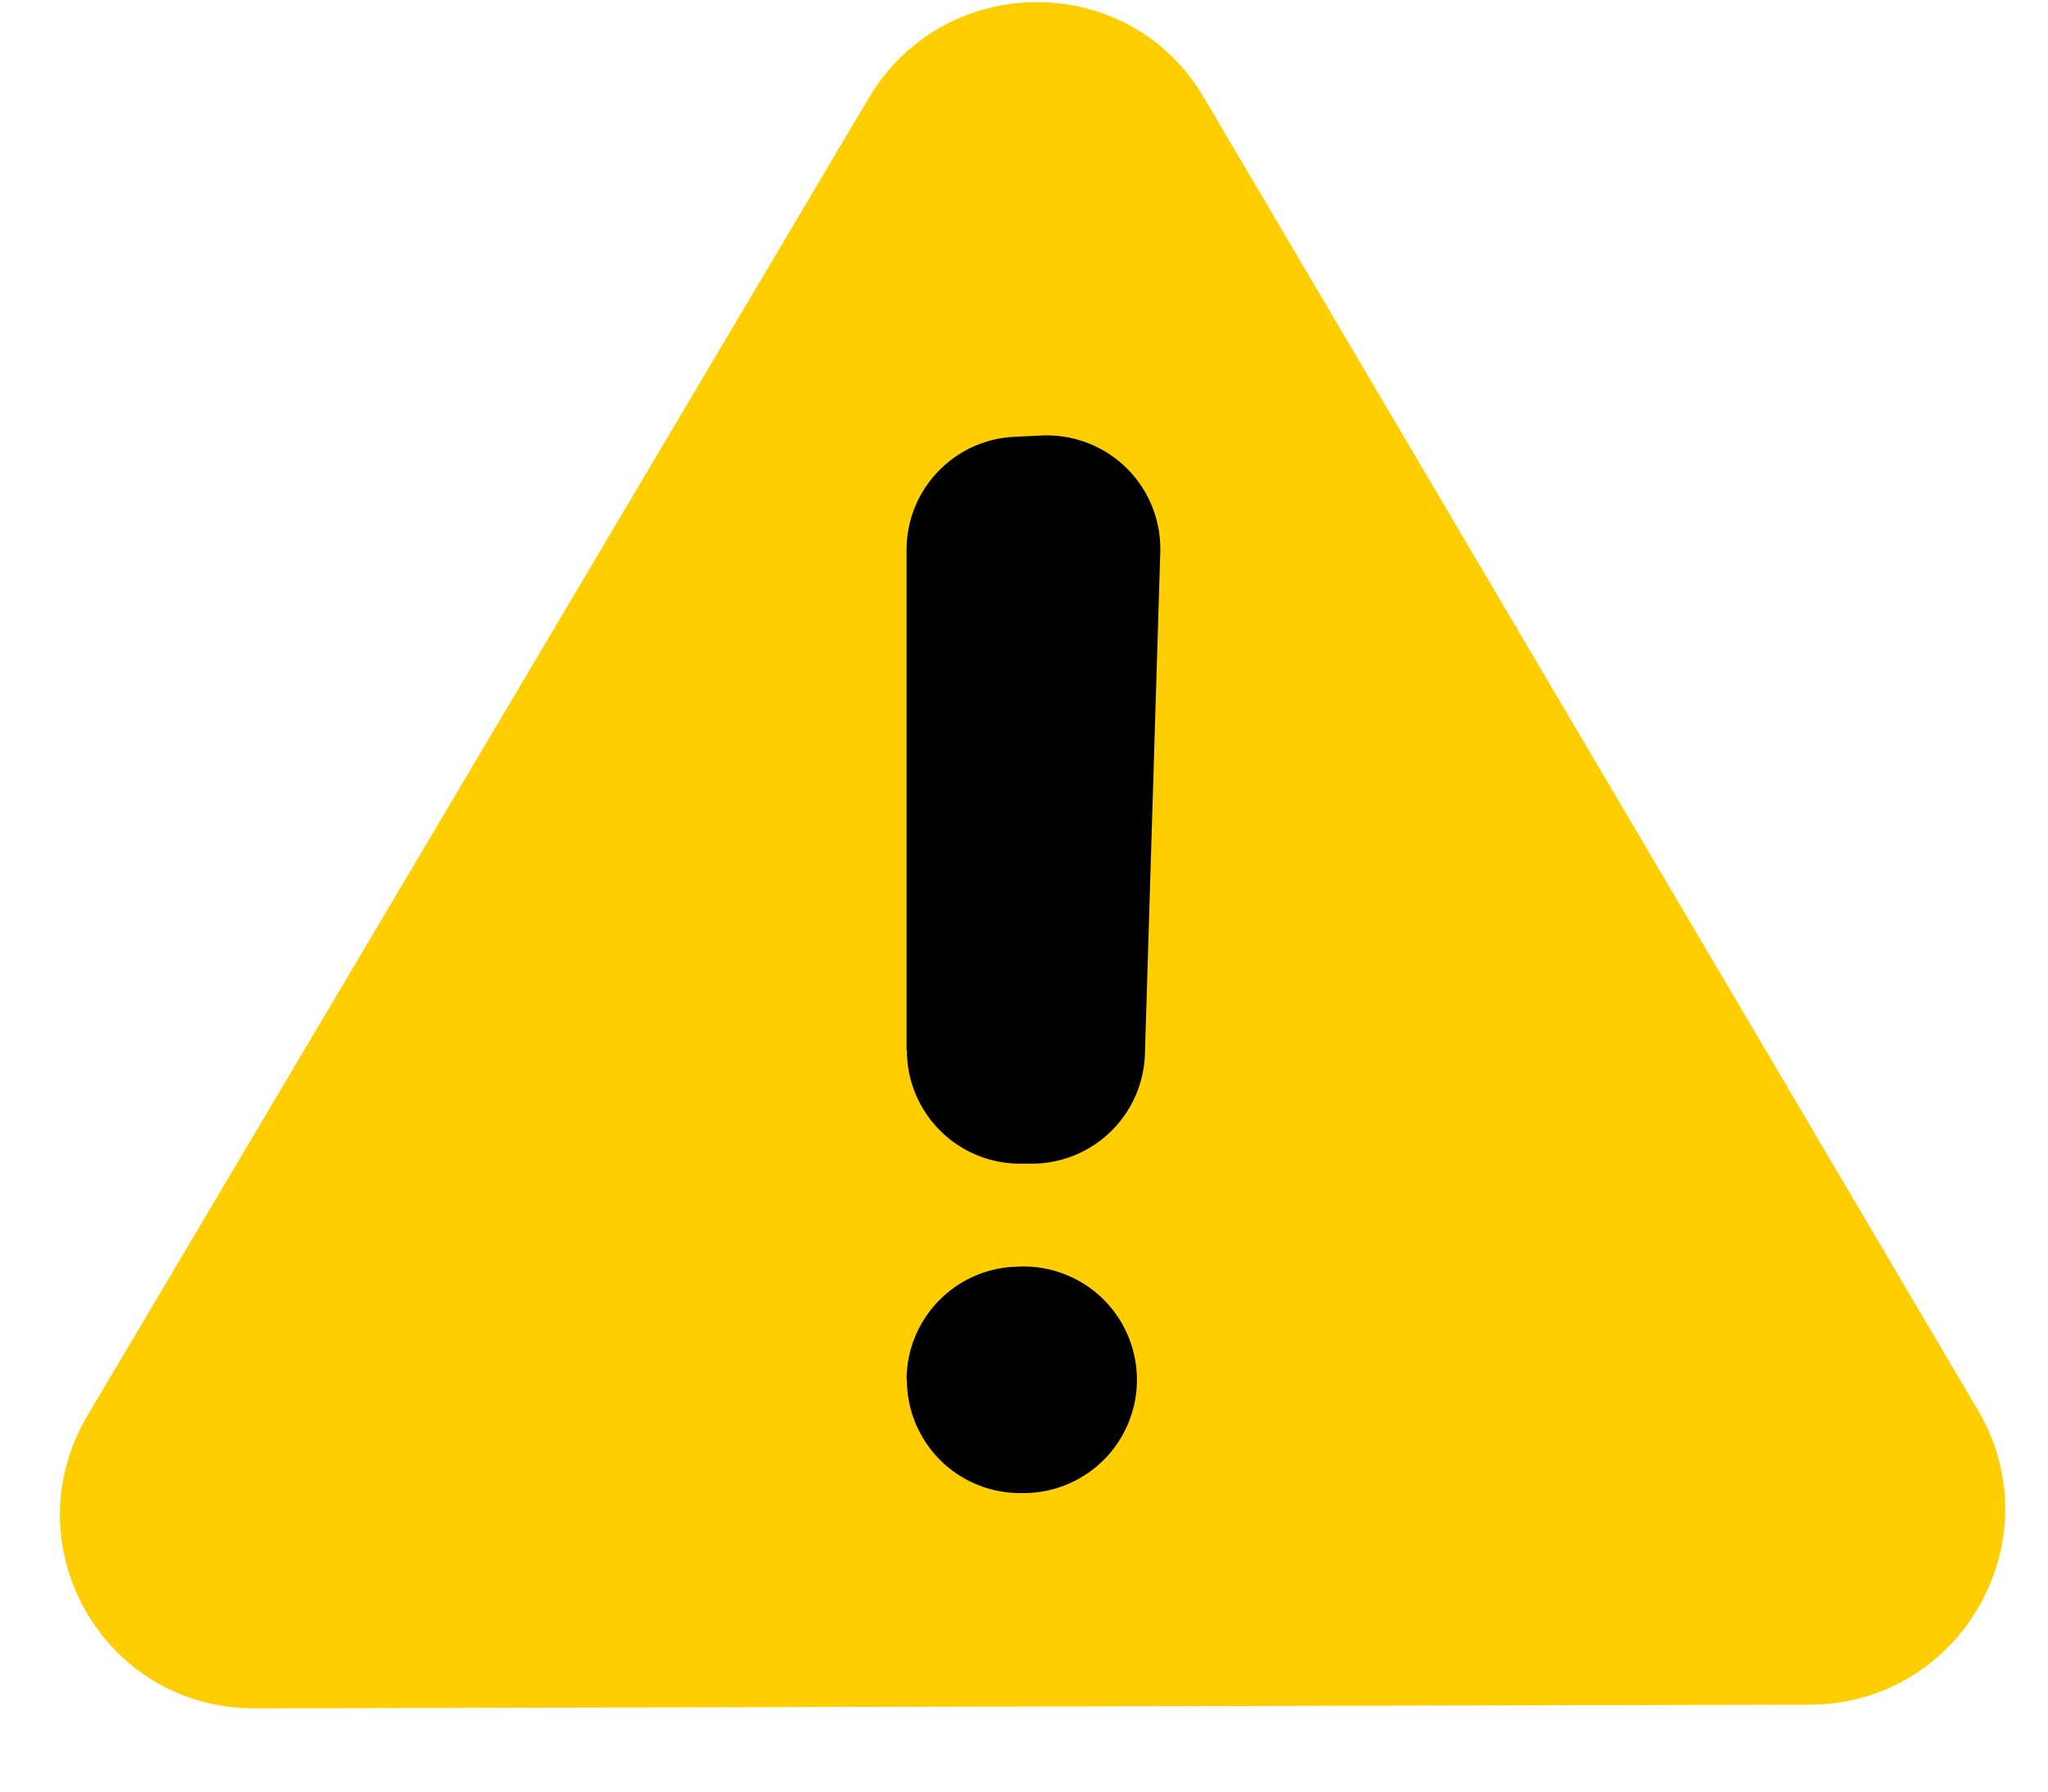
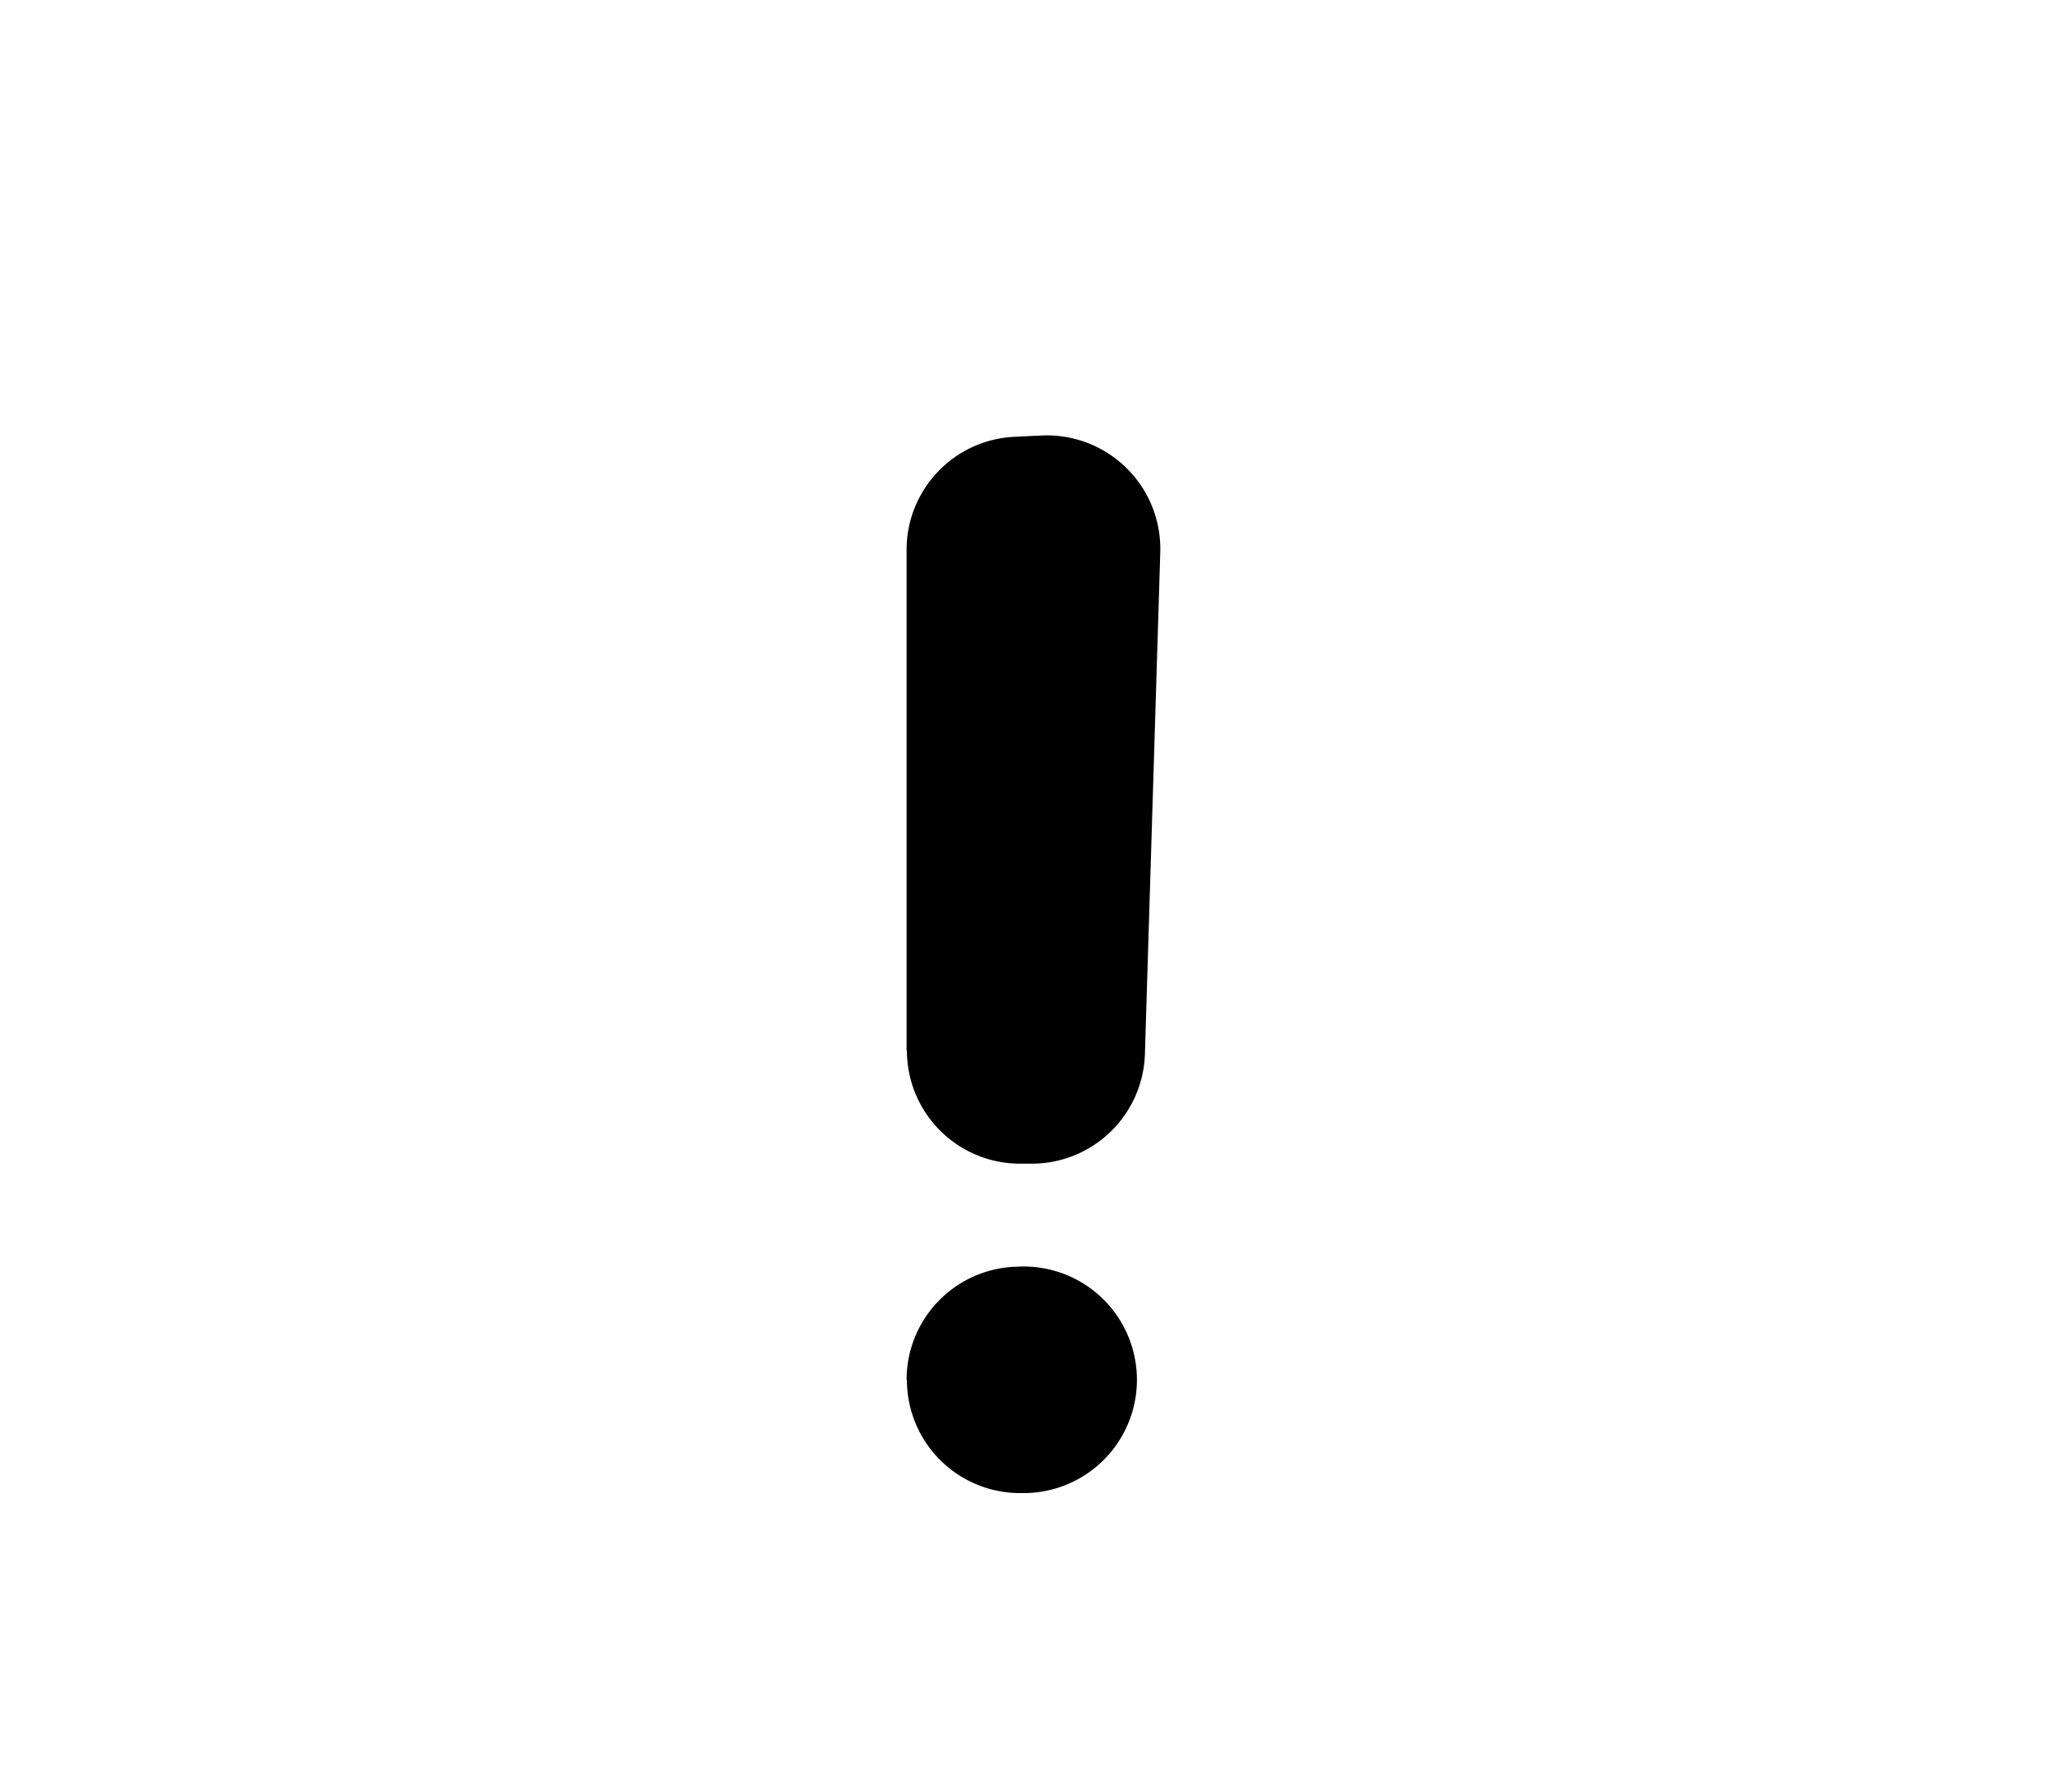
<svg xmlns="http://www.w3.org/2000/svg" width="24" height="21" fill="none">
-   <path fill="#FFCE00" d="M1.03 16.584 10.18 1.15c.887-1.497 3.05-1.5 3.926-.01l9.075 15.393c.895 1.52-.204 3.444-1.972 3.448l-18.228.043c-1.767.004-2.86-1.913-1.953-3.436z" />
  <path fill="#000" d="M10.624 12.311V6.446c0-.709.555-1.29 1.26-1.326l.318-.015a1.33 1.33 0 0 1 1.395 1.366l-.18 5.884a1.327 1.327 0 0 1-1.325 1.285h-.139a1.326 1.326 0 0 1-1.325-1.325zm0 3.864c0-.705.548-1.286 1.253-1.326h.018a1.328 1.328 0 1 1 .077 2.652h-.019a1.326 1.326 0 0 1-1.325-1.326z" />
</svg>